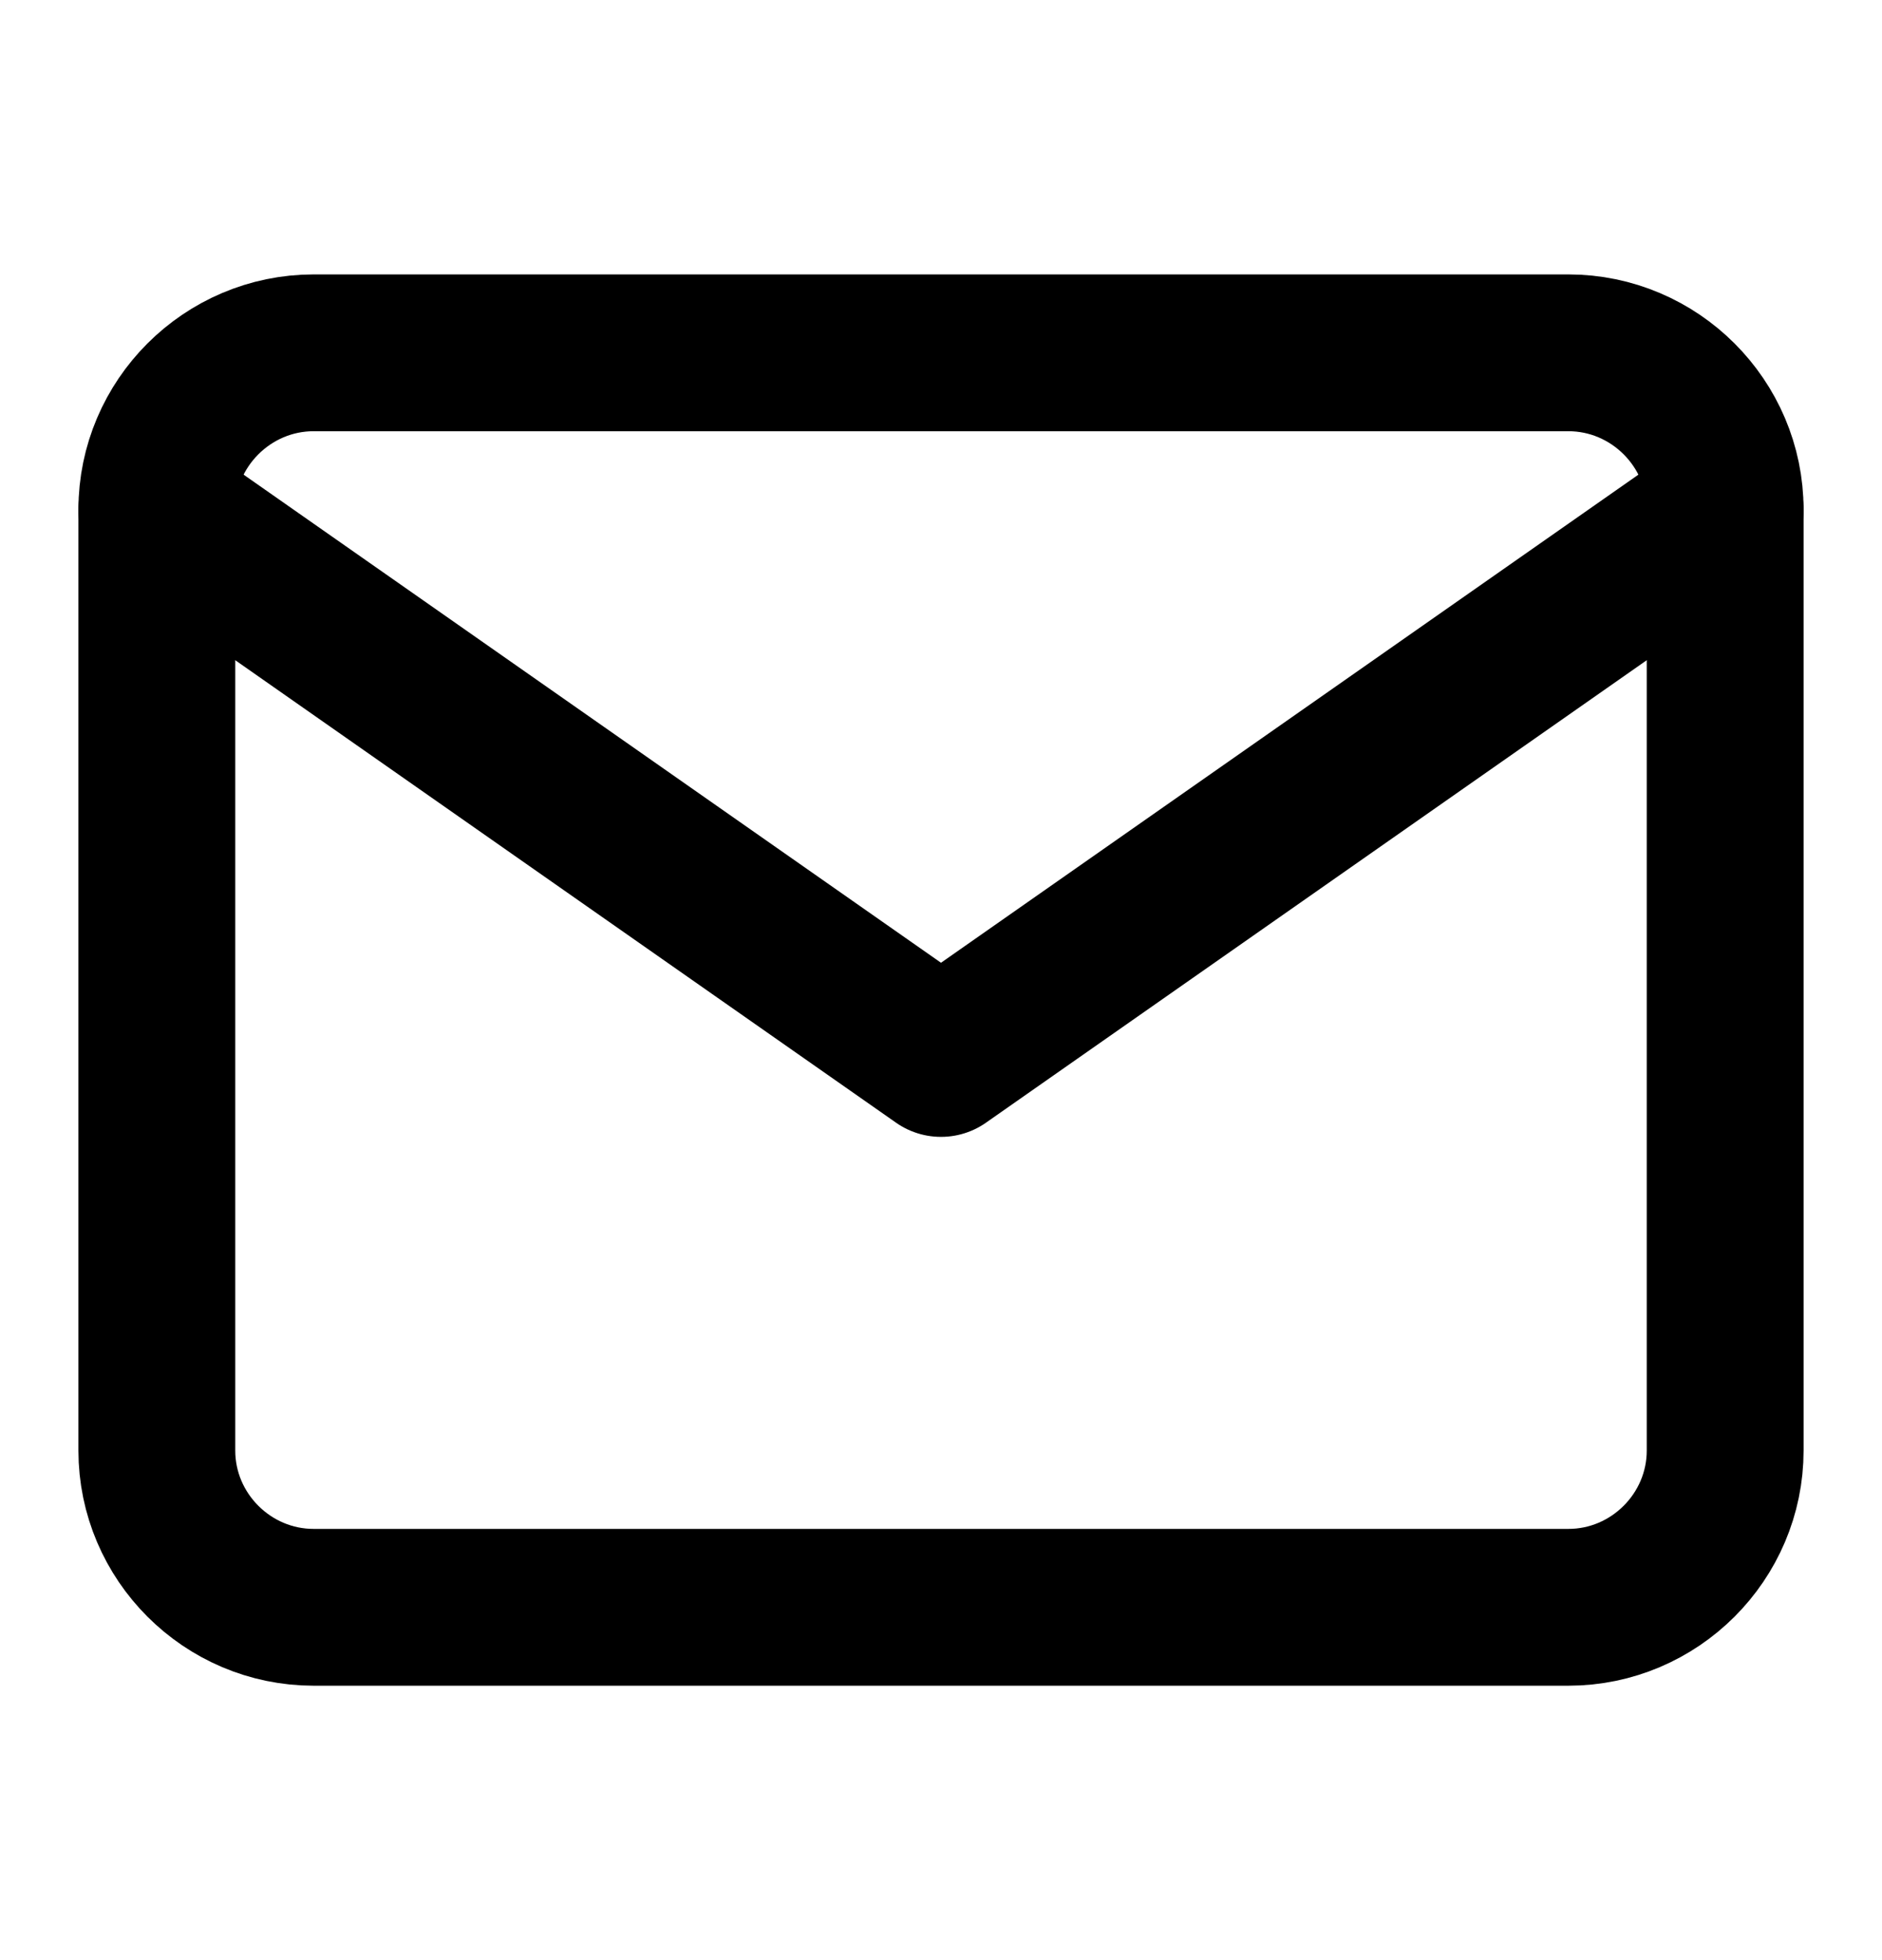
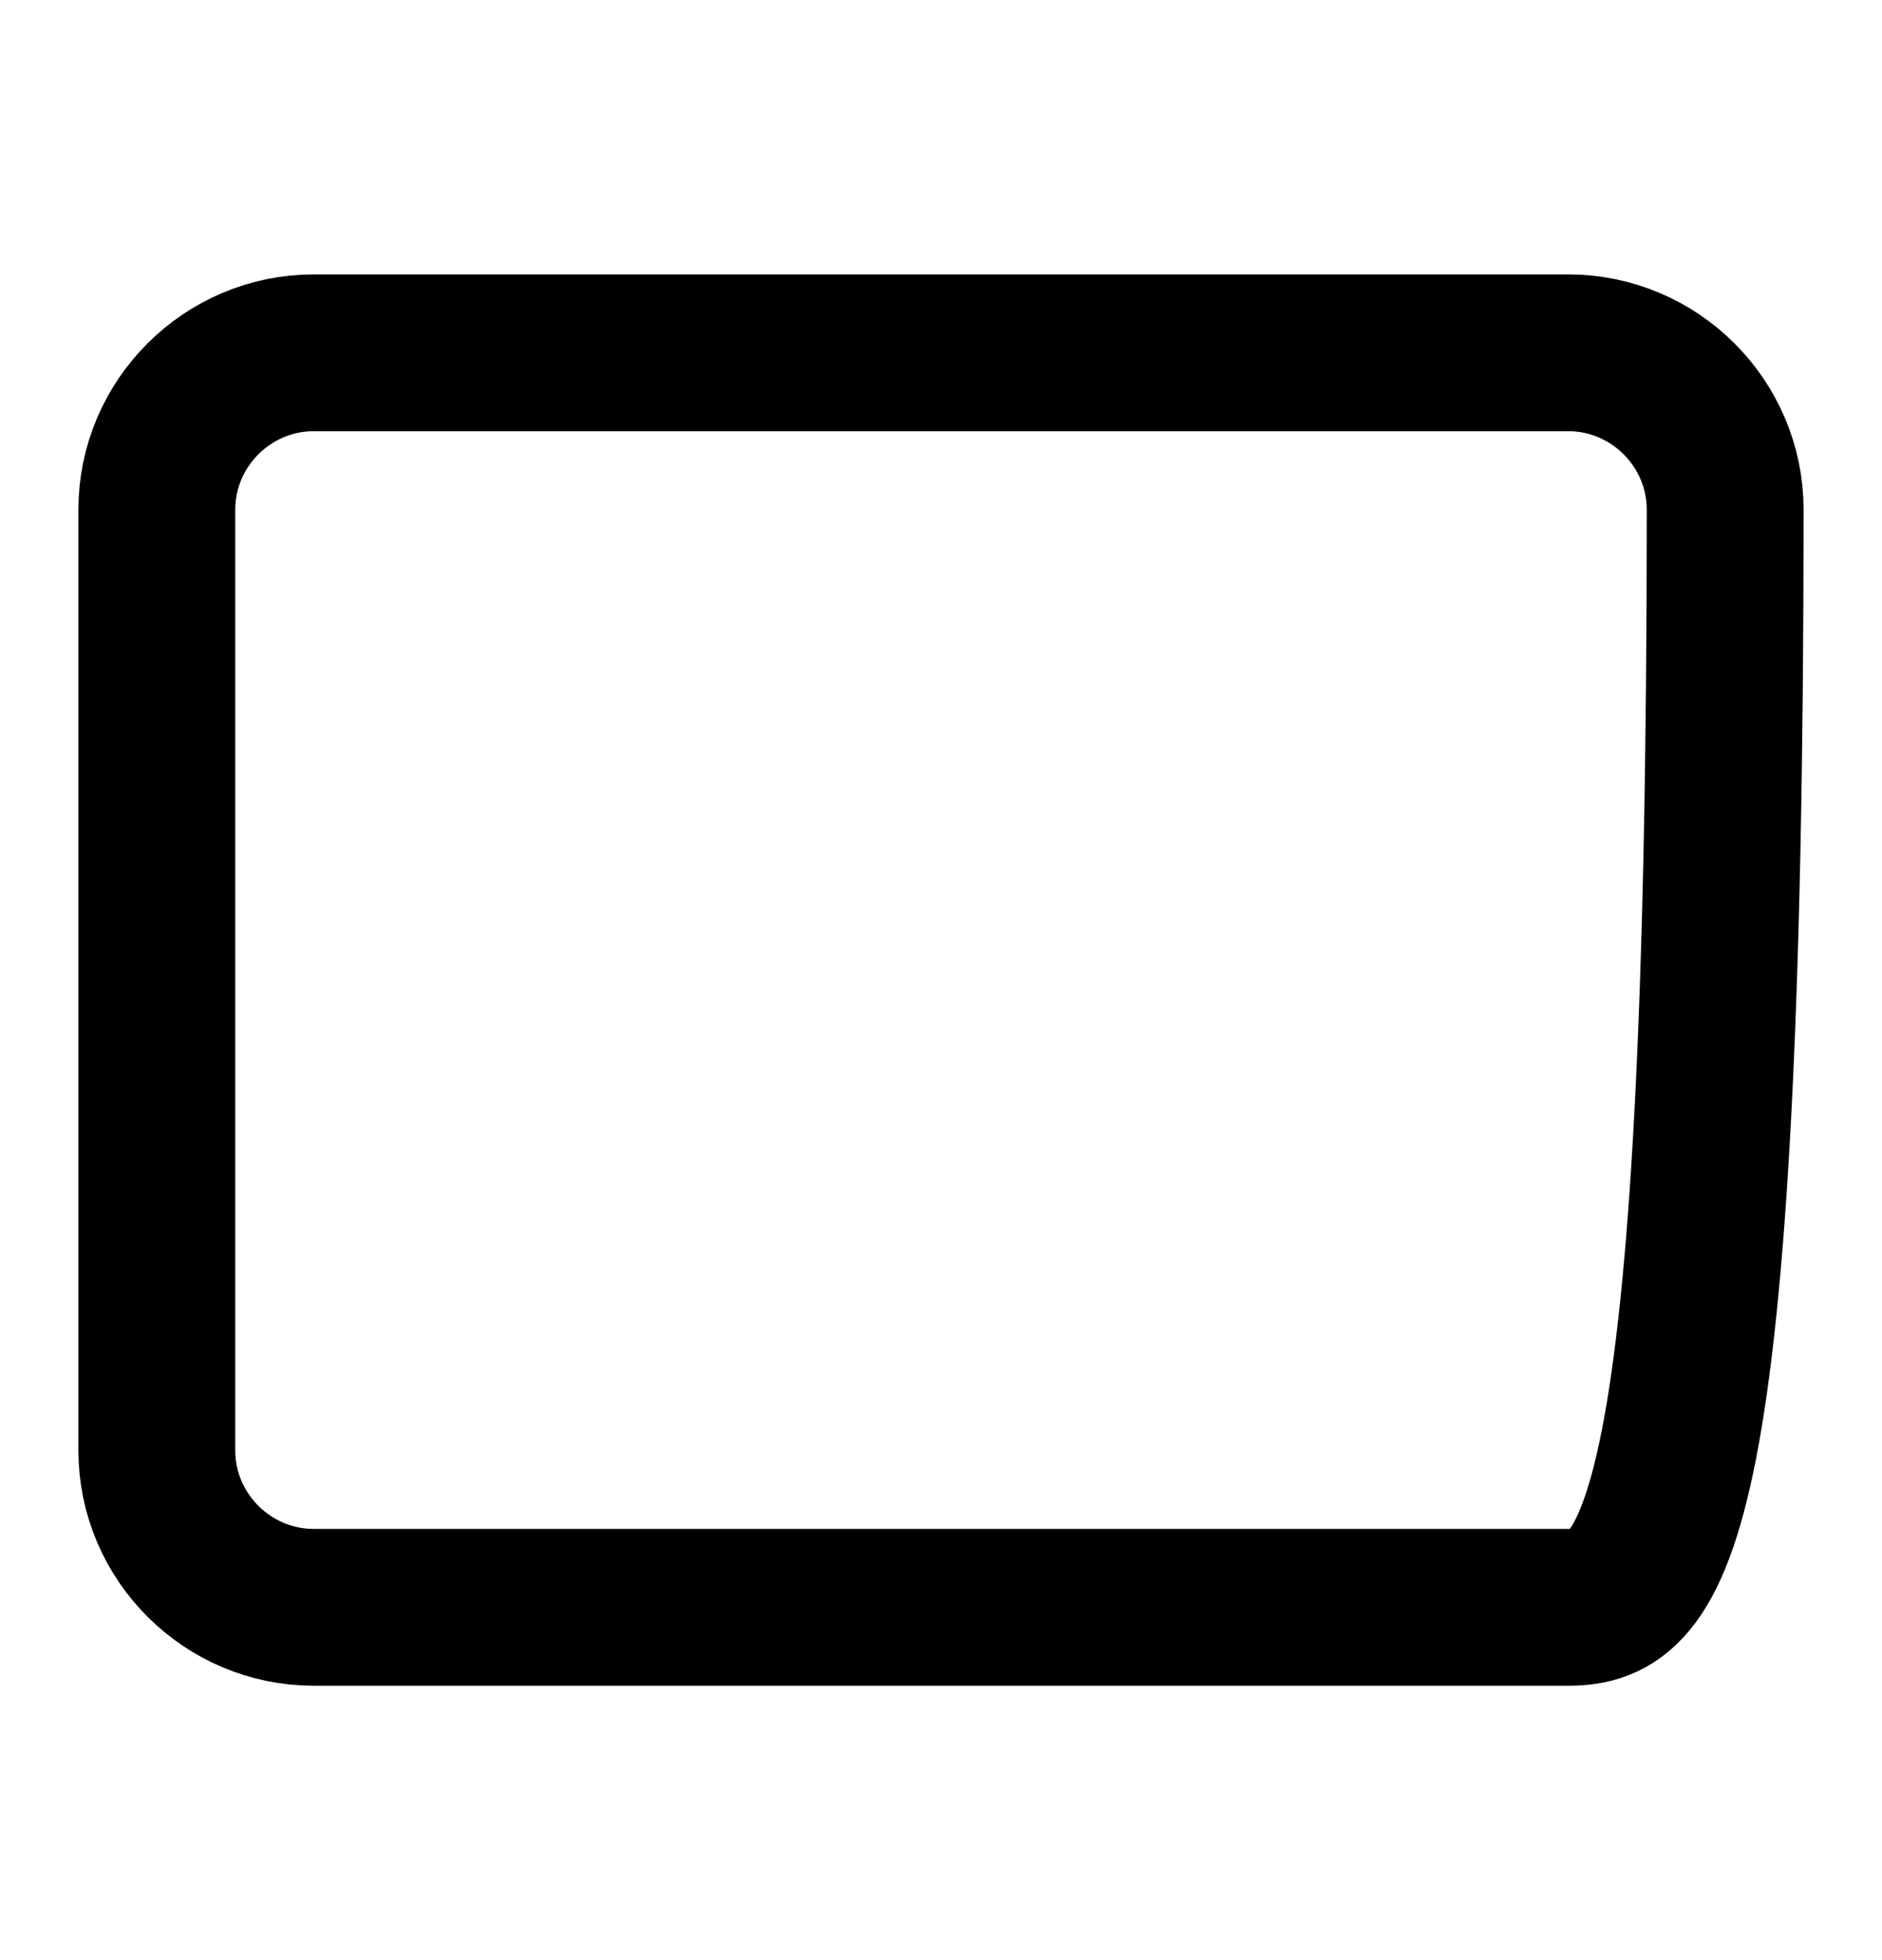
<svg xmlns="http://www.w3.org/2000/svg" width="24" height="25" viewBox="0 0 24 25" fill="none">
  <g id="fi:mail">
-     <path id="Vector" d="M4 4.5H20C21.1 4.5 22 5.4 22 6.5V18.5C22 19.6 21.1 20.5 20 20.5H4C2.9 20.5 2 19.6 2 18.5V6.5C2 5.4 2.9 4.5 4 4.5Z" stroke="black" stroke-width="2" stroke-linecap="round" stroke-linejoin="round" />
-     <path id="Vector_2" d="M22 6.5L12 13.5L2 6.5" stroke="black" stroke-width="2" stroke-linecap="round" stroke-linejoin="round" />
+     <path id="Vector" d="M4 4.5H20C21.1 4.5 22 5.4 22 6.5C22 19.6 21.1 20.5 20 20.5H4C2.9 20.5 2 19.6 2 18.5V6.5C2 5.4 2.9 4.5 4 4.5Z" stroke="black" stroke-width="2" stroke-linecap="round" stroke-linejoin="round" />
  </g>
</svg>